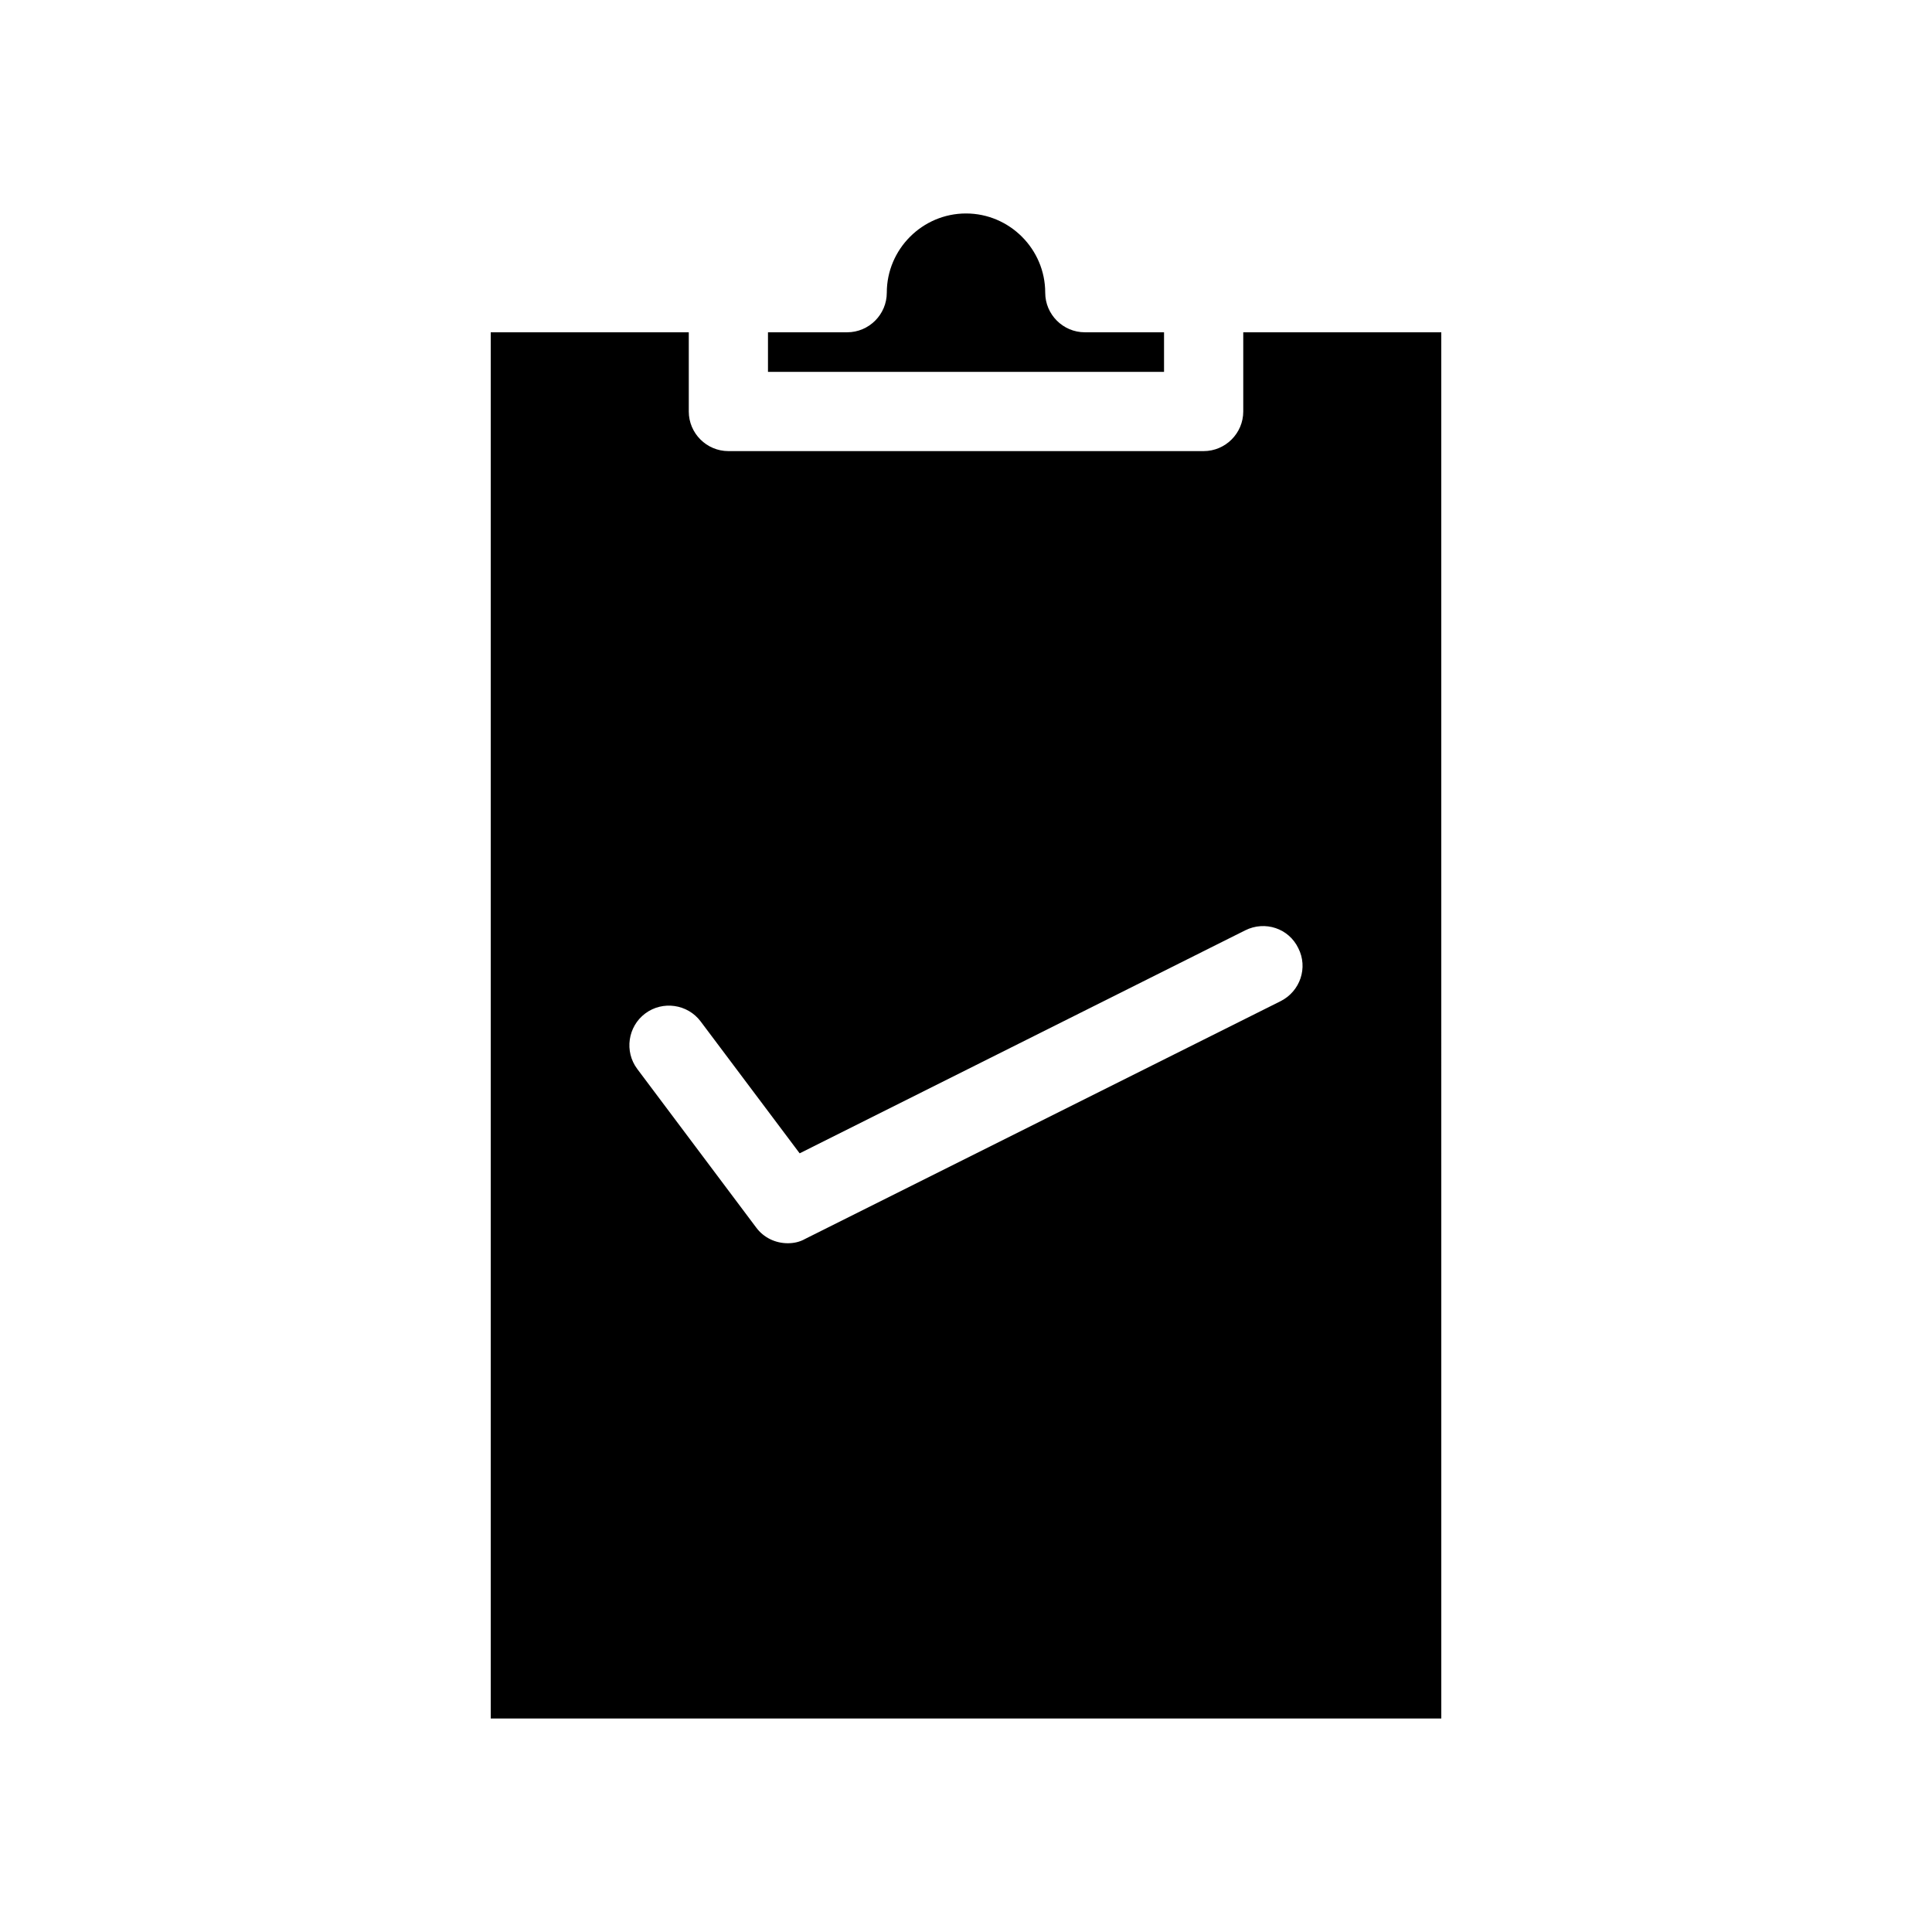
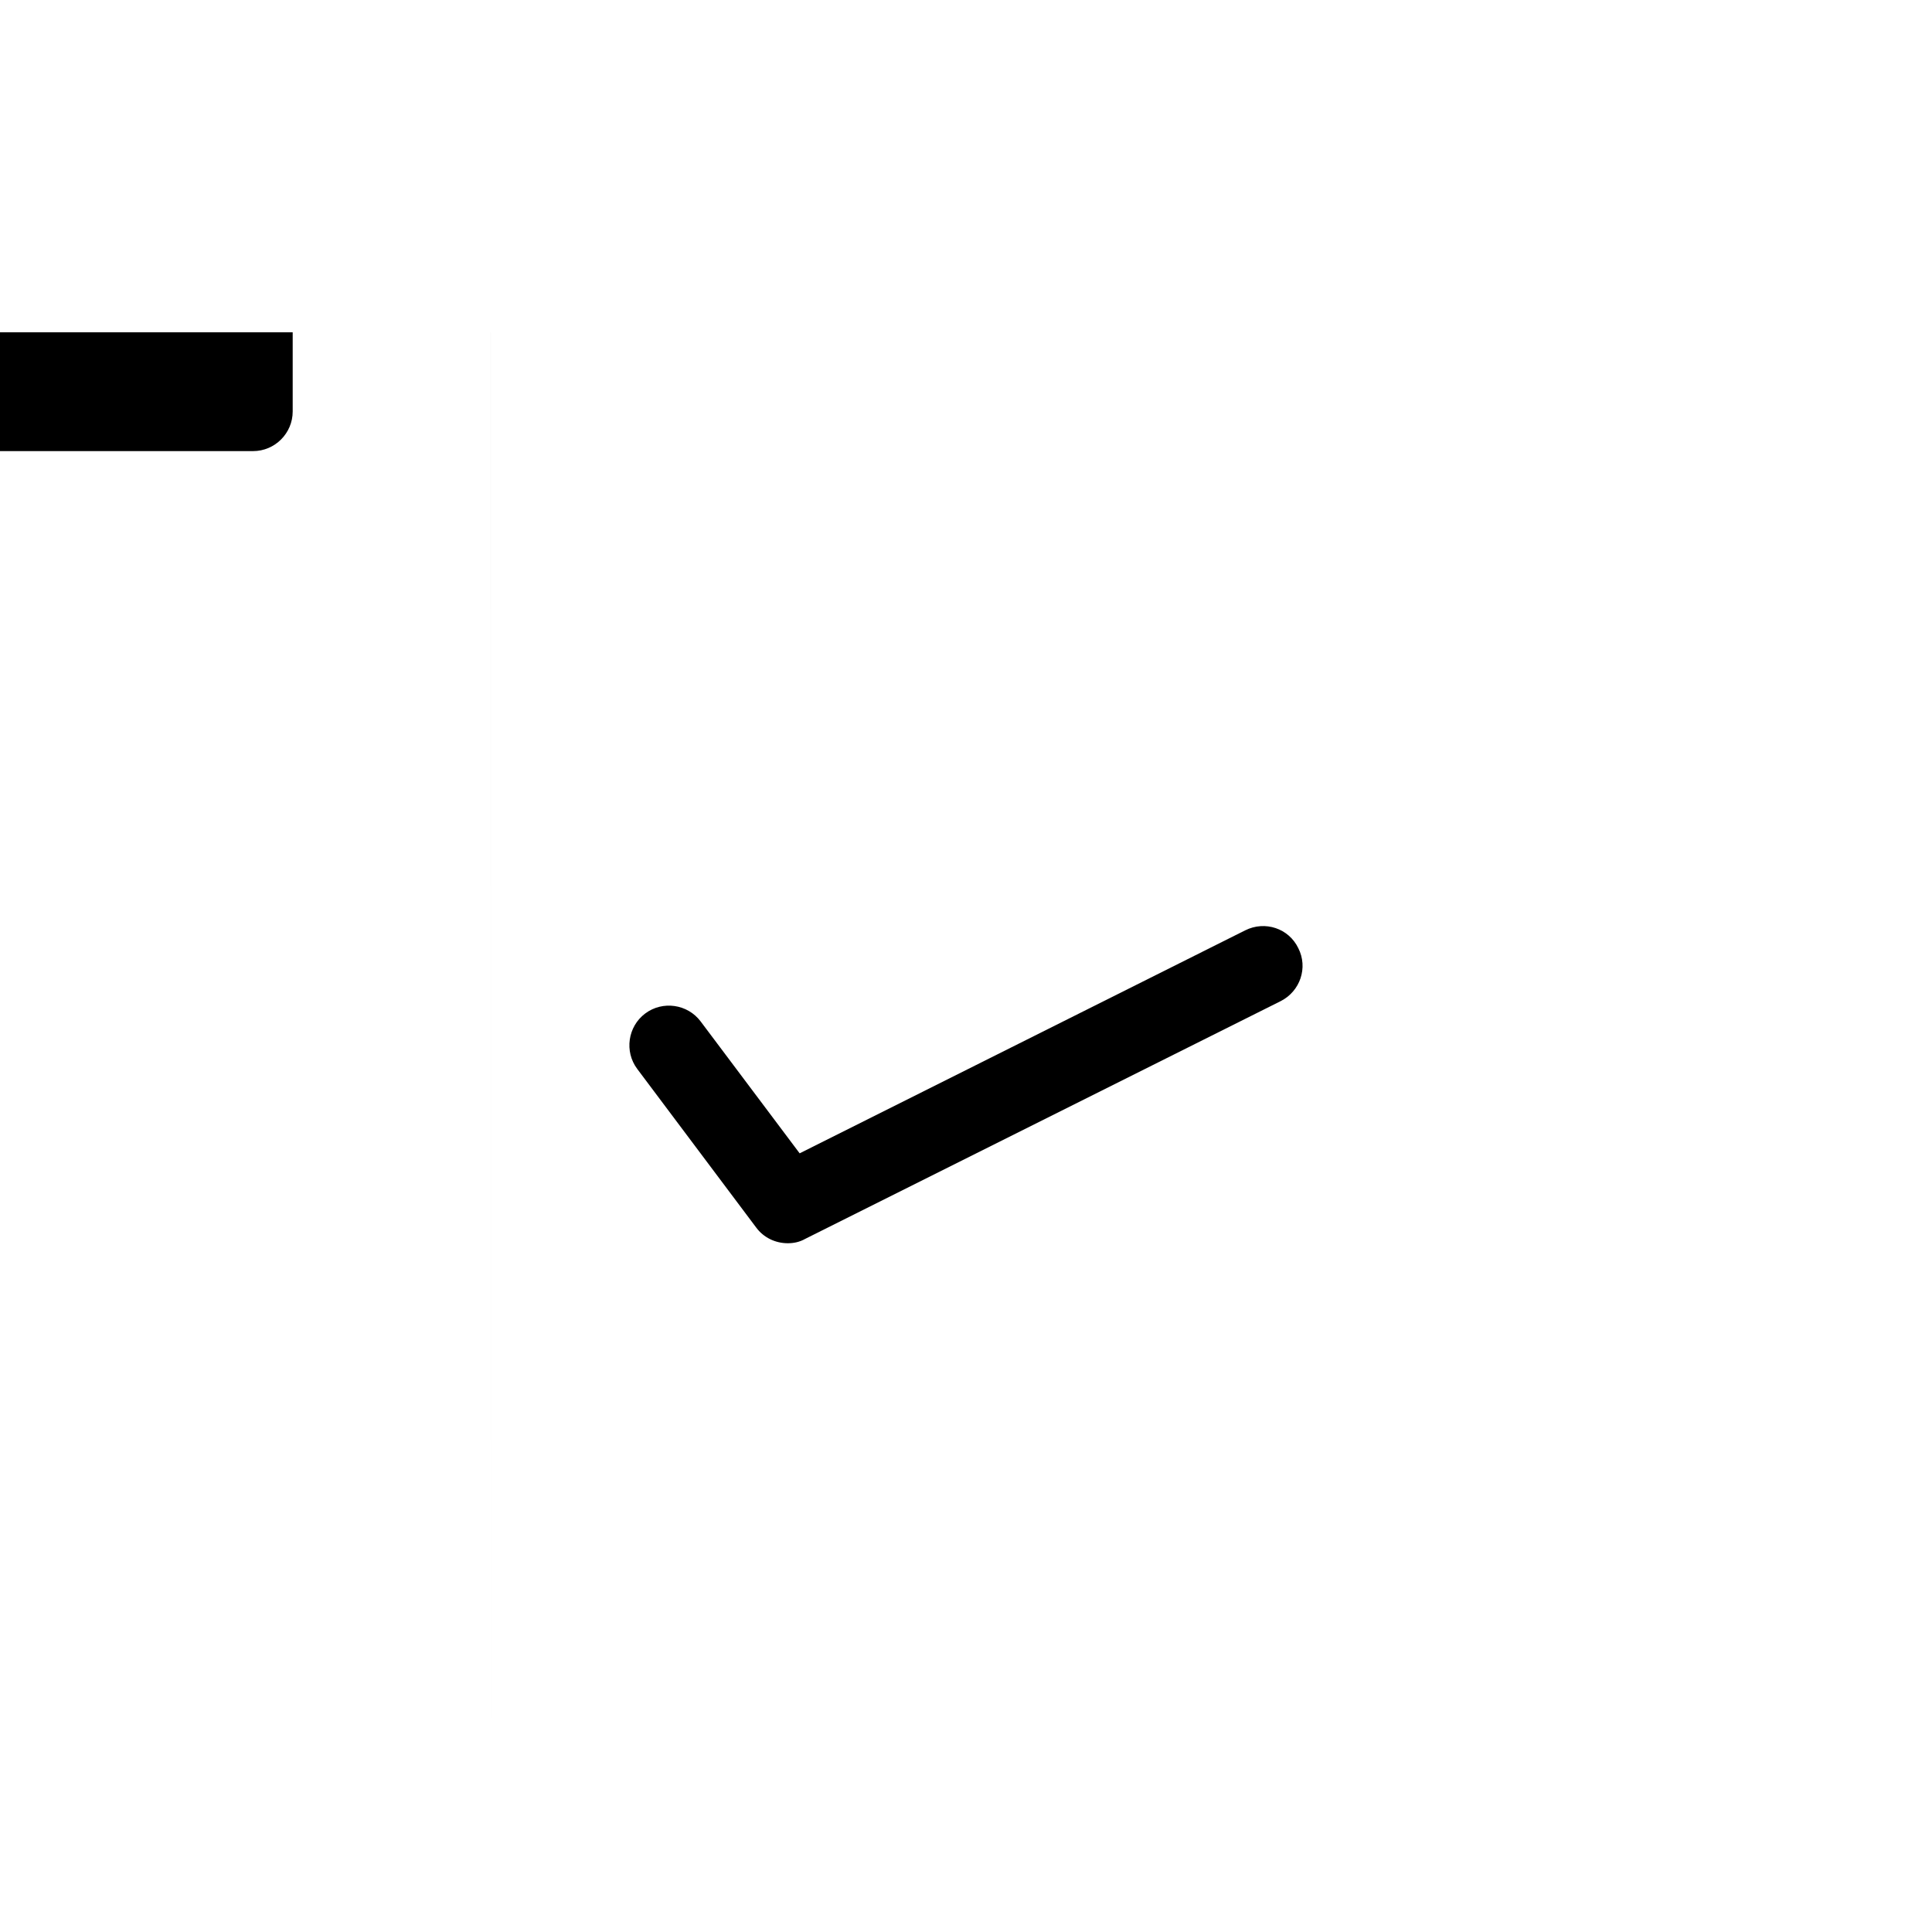
<svg xmlns="http://www.w3.org/2000/svg" fill="#000000" width="800px" height="800px" version="1.1" viewBox="144 144 512 512">
  <g>
-     <path d="m431.49 232.06c-5.773 0-10.496-4.723-10.496-10.496 0-11.547-9.445-20.992-20.992-20.992s-20.992 9.445-20.992 20.992c0 5.773-4.723 10.496-10.496 10.496h-20.992v10.496h104.96v-10.496z" />
-     <path d="m274.05 232.06v367.36h251.91l-0.004-367.36h-52.48v20.992c0 5.773-4.723 10.496-10.496 10.496h-125.95c-5.773 0-10.496-4.723-10.496-10.496v-20.992zm55.629 182.63 26.238 34.953 118.08-59.094c5.246-2.625 11.547-0.523 14.066 4.723 2.625 5.144 0.523 11.441-4.723 14.066l-125.95 62.977c-1.473 0.84-3.047 1.156-4.621 1.156-3.254 0-6.402-1.469-8.398-4.199l-31.488-41.984c-3.465-4.617-2.519-11.23 2.098-14.695 4.621-3.465 11.234-2.519 14.699 2.098z" />
+     <path d="m274.05 232.06v367.36l-0.004-367.36h-52.48v20.992c0 5.773-4.723 10.496-10.496 10.496h-125.95c-5.773 0-10.496-4.723-10.496-10.496v-20.992zm55.629 182.63 26.238 34.953 118.08-59.094c5.246-2.625 11.547-0.523 14.066 4.723 2.625 5.144 0.523 11.441-4.723 14.066l-125.95 62.977c-1.473 0.84-3.047 1.156-4.621 1.156-3.254 0-6.402-1.469-8.398-4.199l-31.488-41.984c-3.465-4.617-2.519-11.23 2.098-14.695 4.621-3.465 11.234-2.519 14.699 2.098z" />
  </g>
</svg>